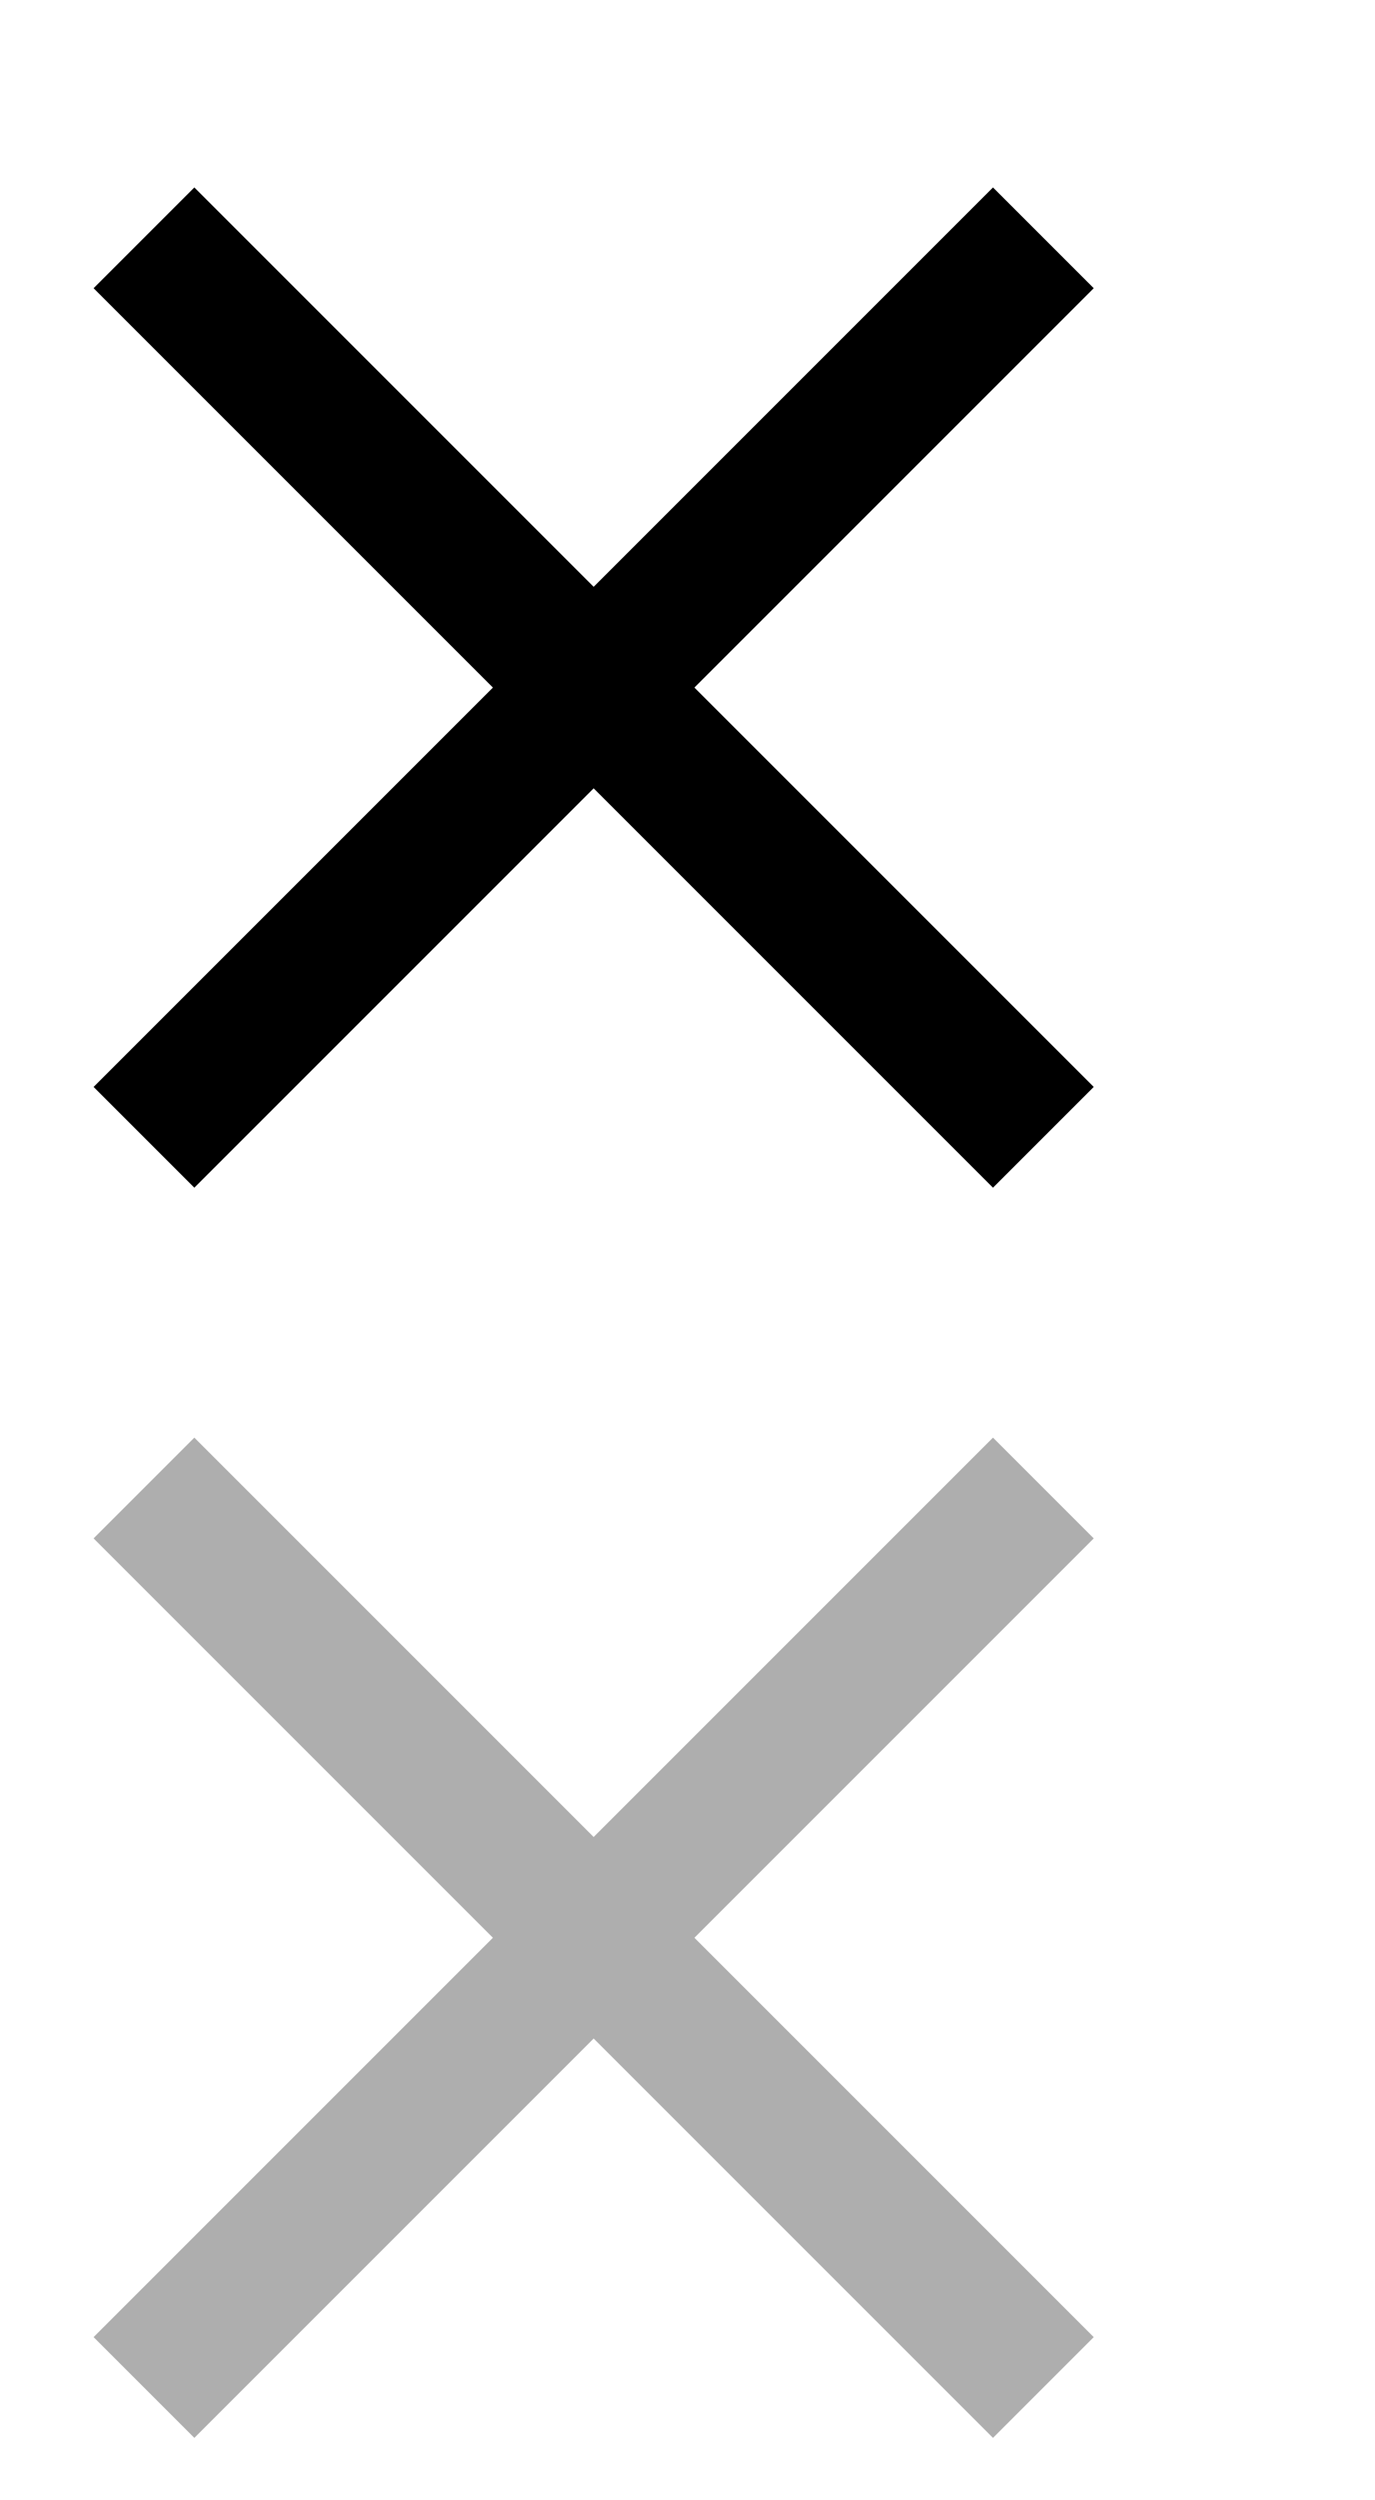
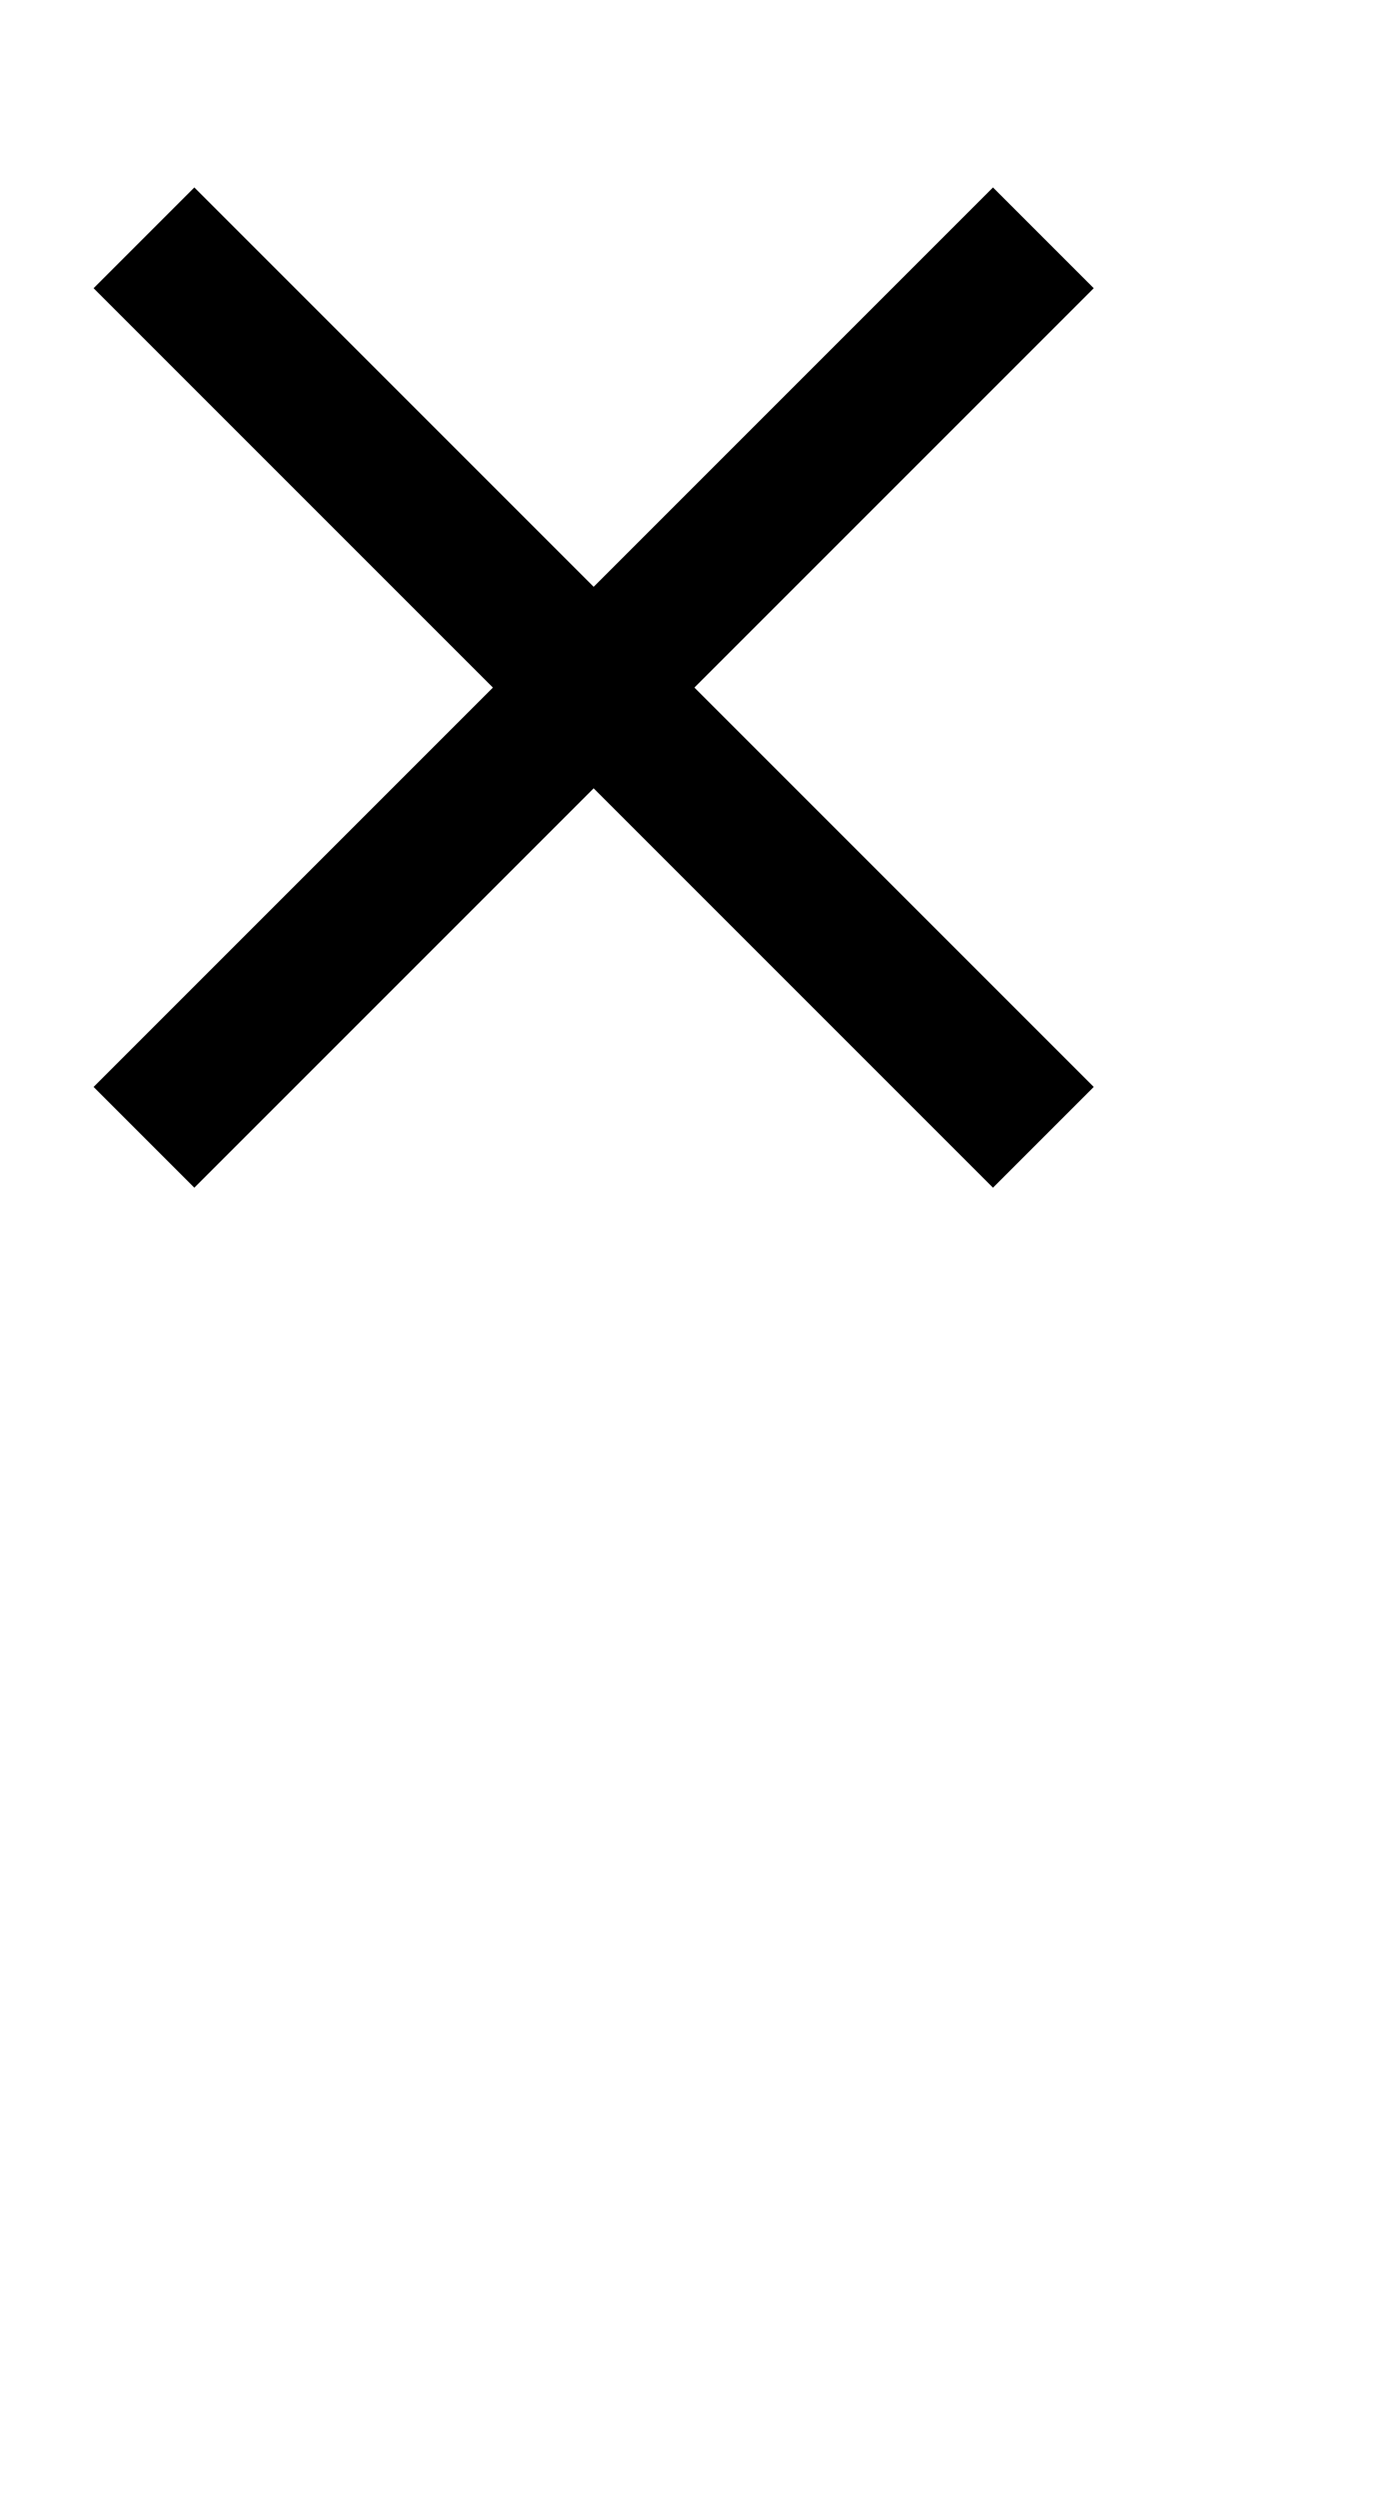
<svg xmlns="http://www.w3.org/2000/svg" id="bitmap:44-32" width="44" height="80" version="1.1" viewBox="0 0 11.641 21.167">
  <path d="m9.26 2.44-0.853-0.853-3.381 3.381-3.381-3.381-0.853 0.853 3.381 3.381-3.381 3.381 0.853 0.853 3.381-3.381 3.381 3.381 0.853-0.853-3.381-3.381z" />
-   <path d="m9.26 13.024-0.853-0.853-3.381 3.381-3.381-3.381-0.853 0.853 3.381 3.381-3.381 3.381 0.853 0.853 3.381-3.381 3.381 3.381 0.853-0.853-3.381-3.381z" fill="#aeaeae" />
</svg>